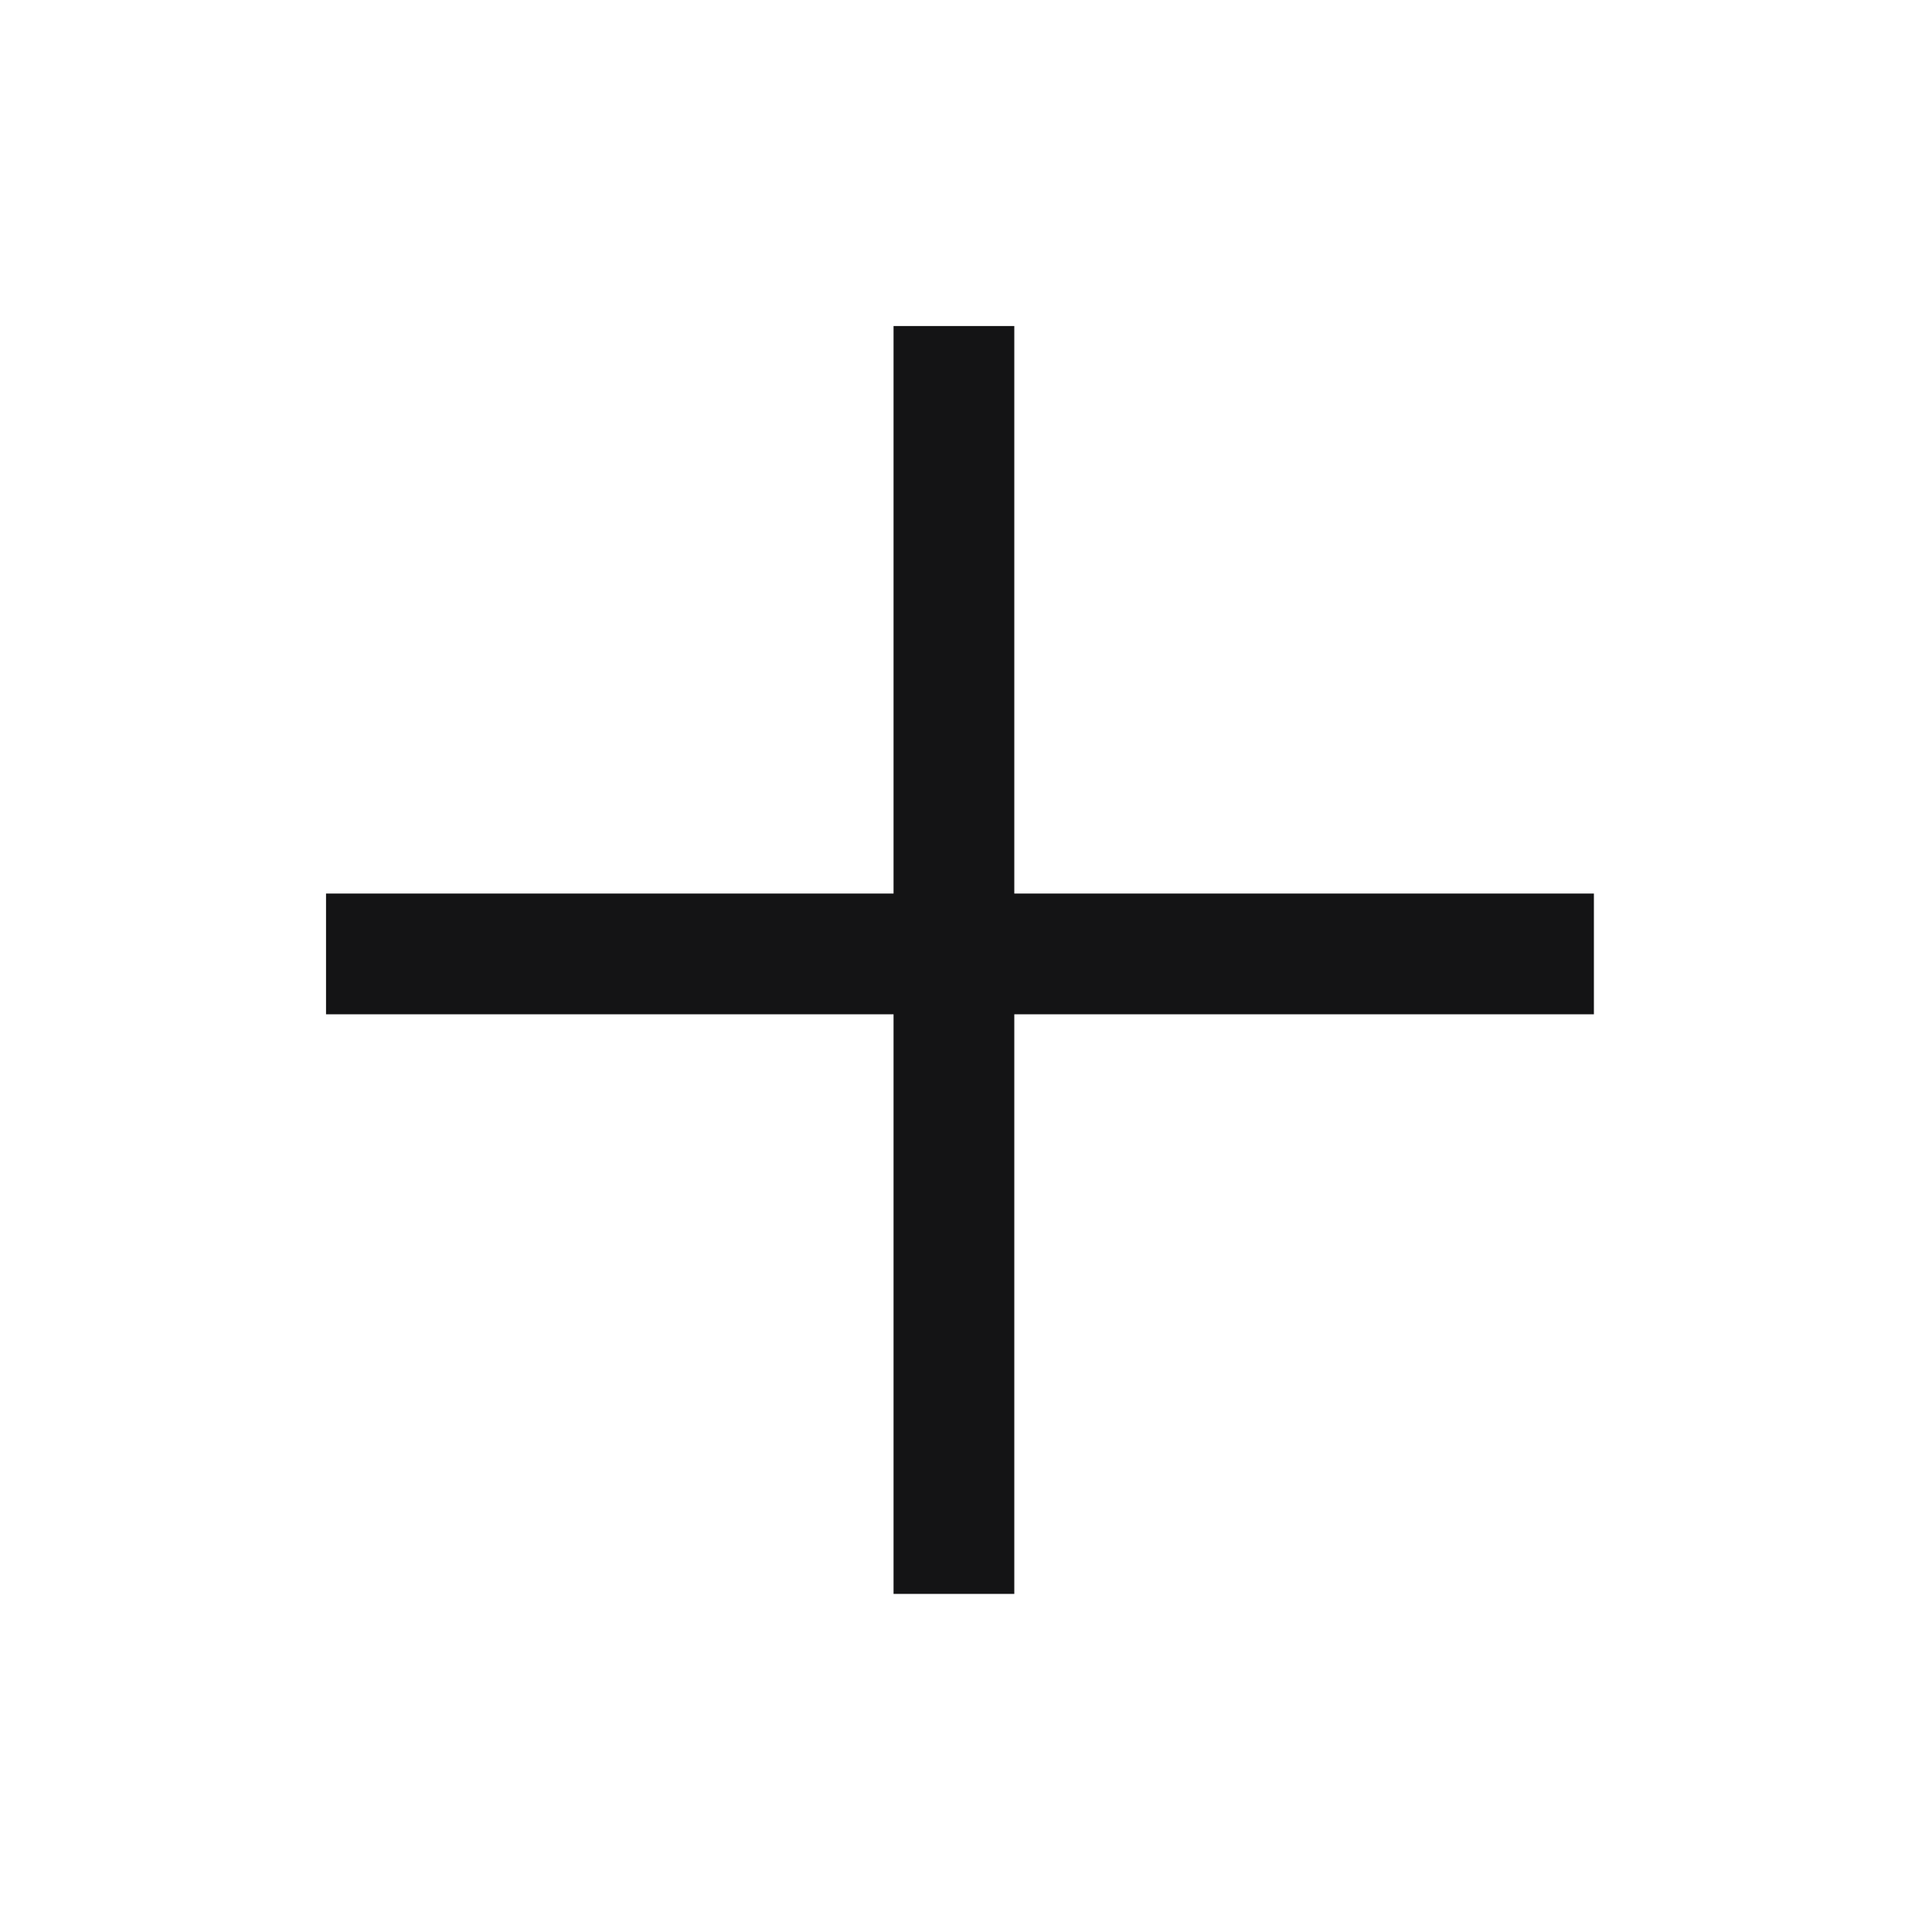
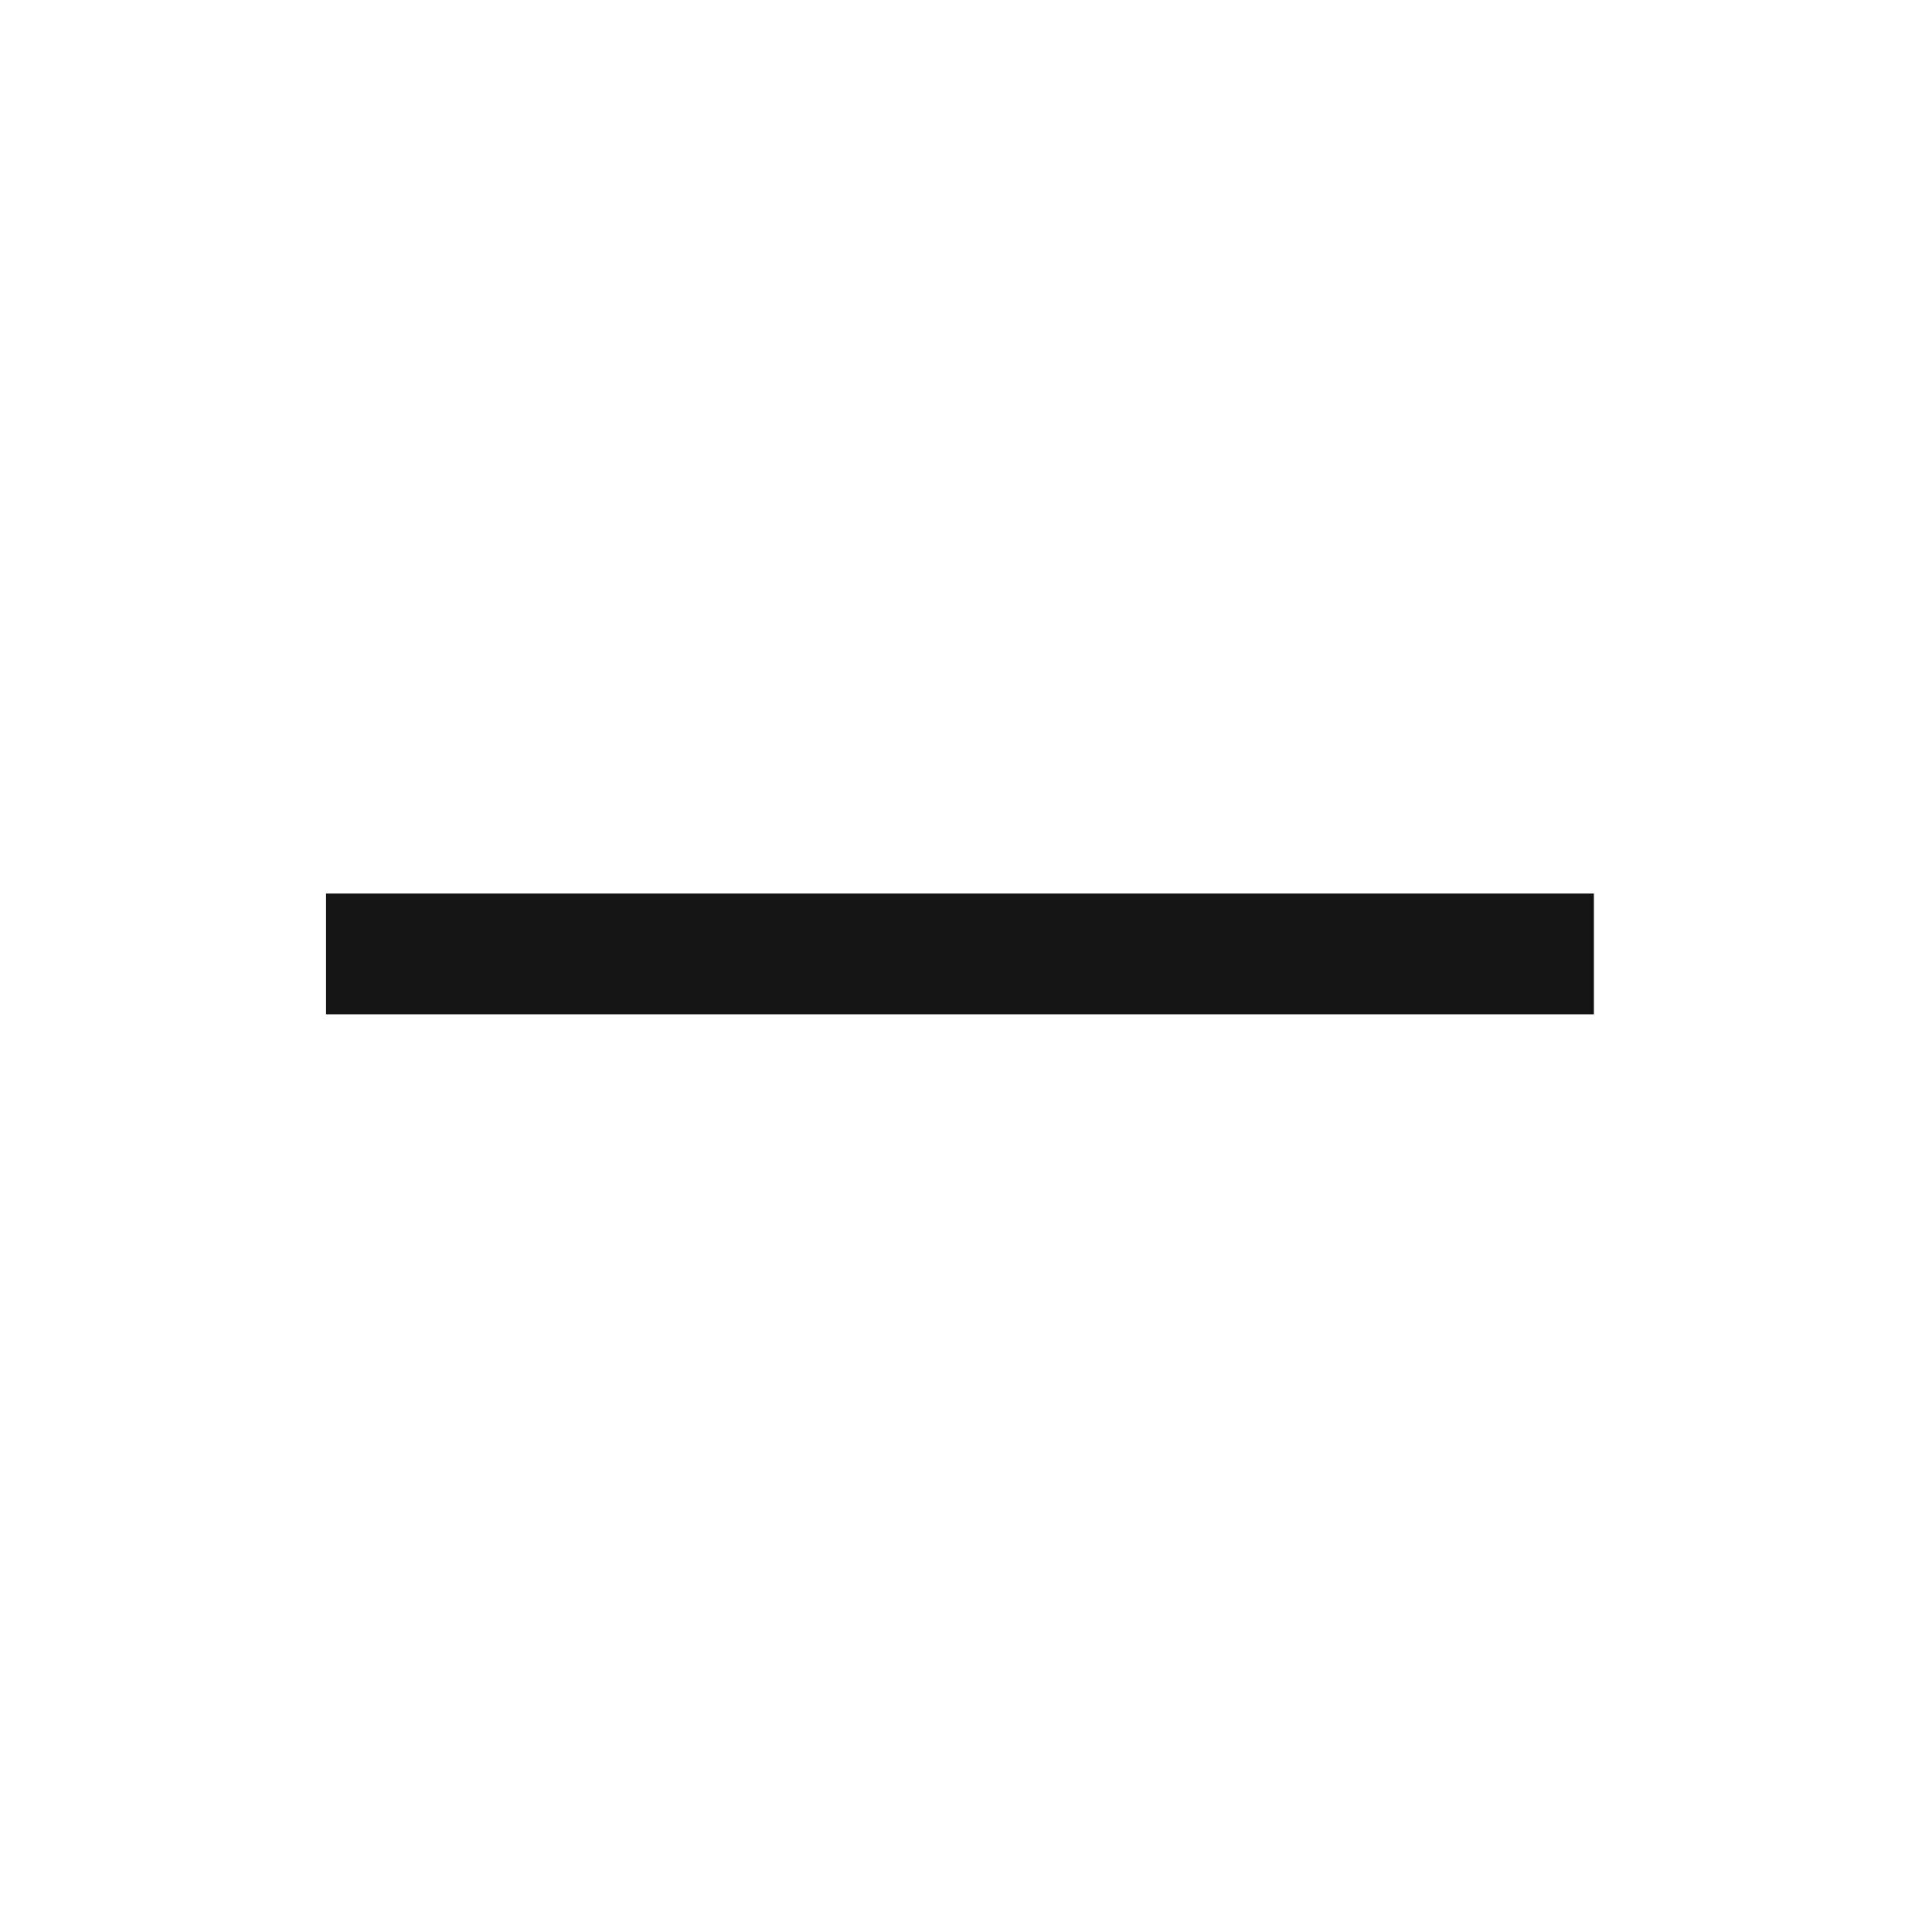
<svg xmlns="http://www.w3.org/2000/svg" width="16" height="16" viewBox="0 0 16 16" fill="none">
  <path fill-rule="evenodd" clip-rule="evenodd" d="M13.2 8.4H2.7V7.4H13.2V8.4Z" fill="#141415" />
-   <path fill-rule="evenodd" clip-rule="evenodd" d="M7.4 13.2V2.7H8.4V13.2H7.4Z" fill="#141415" />
</svg>